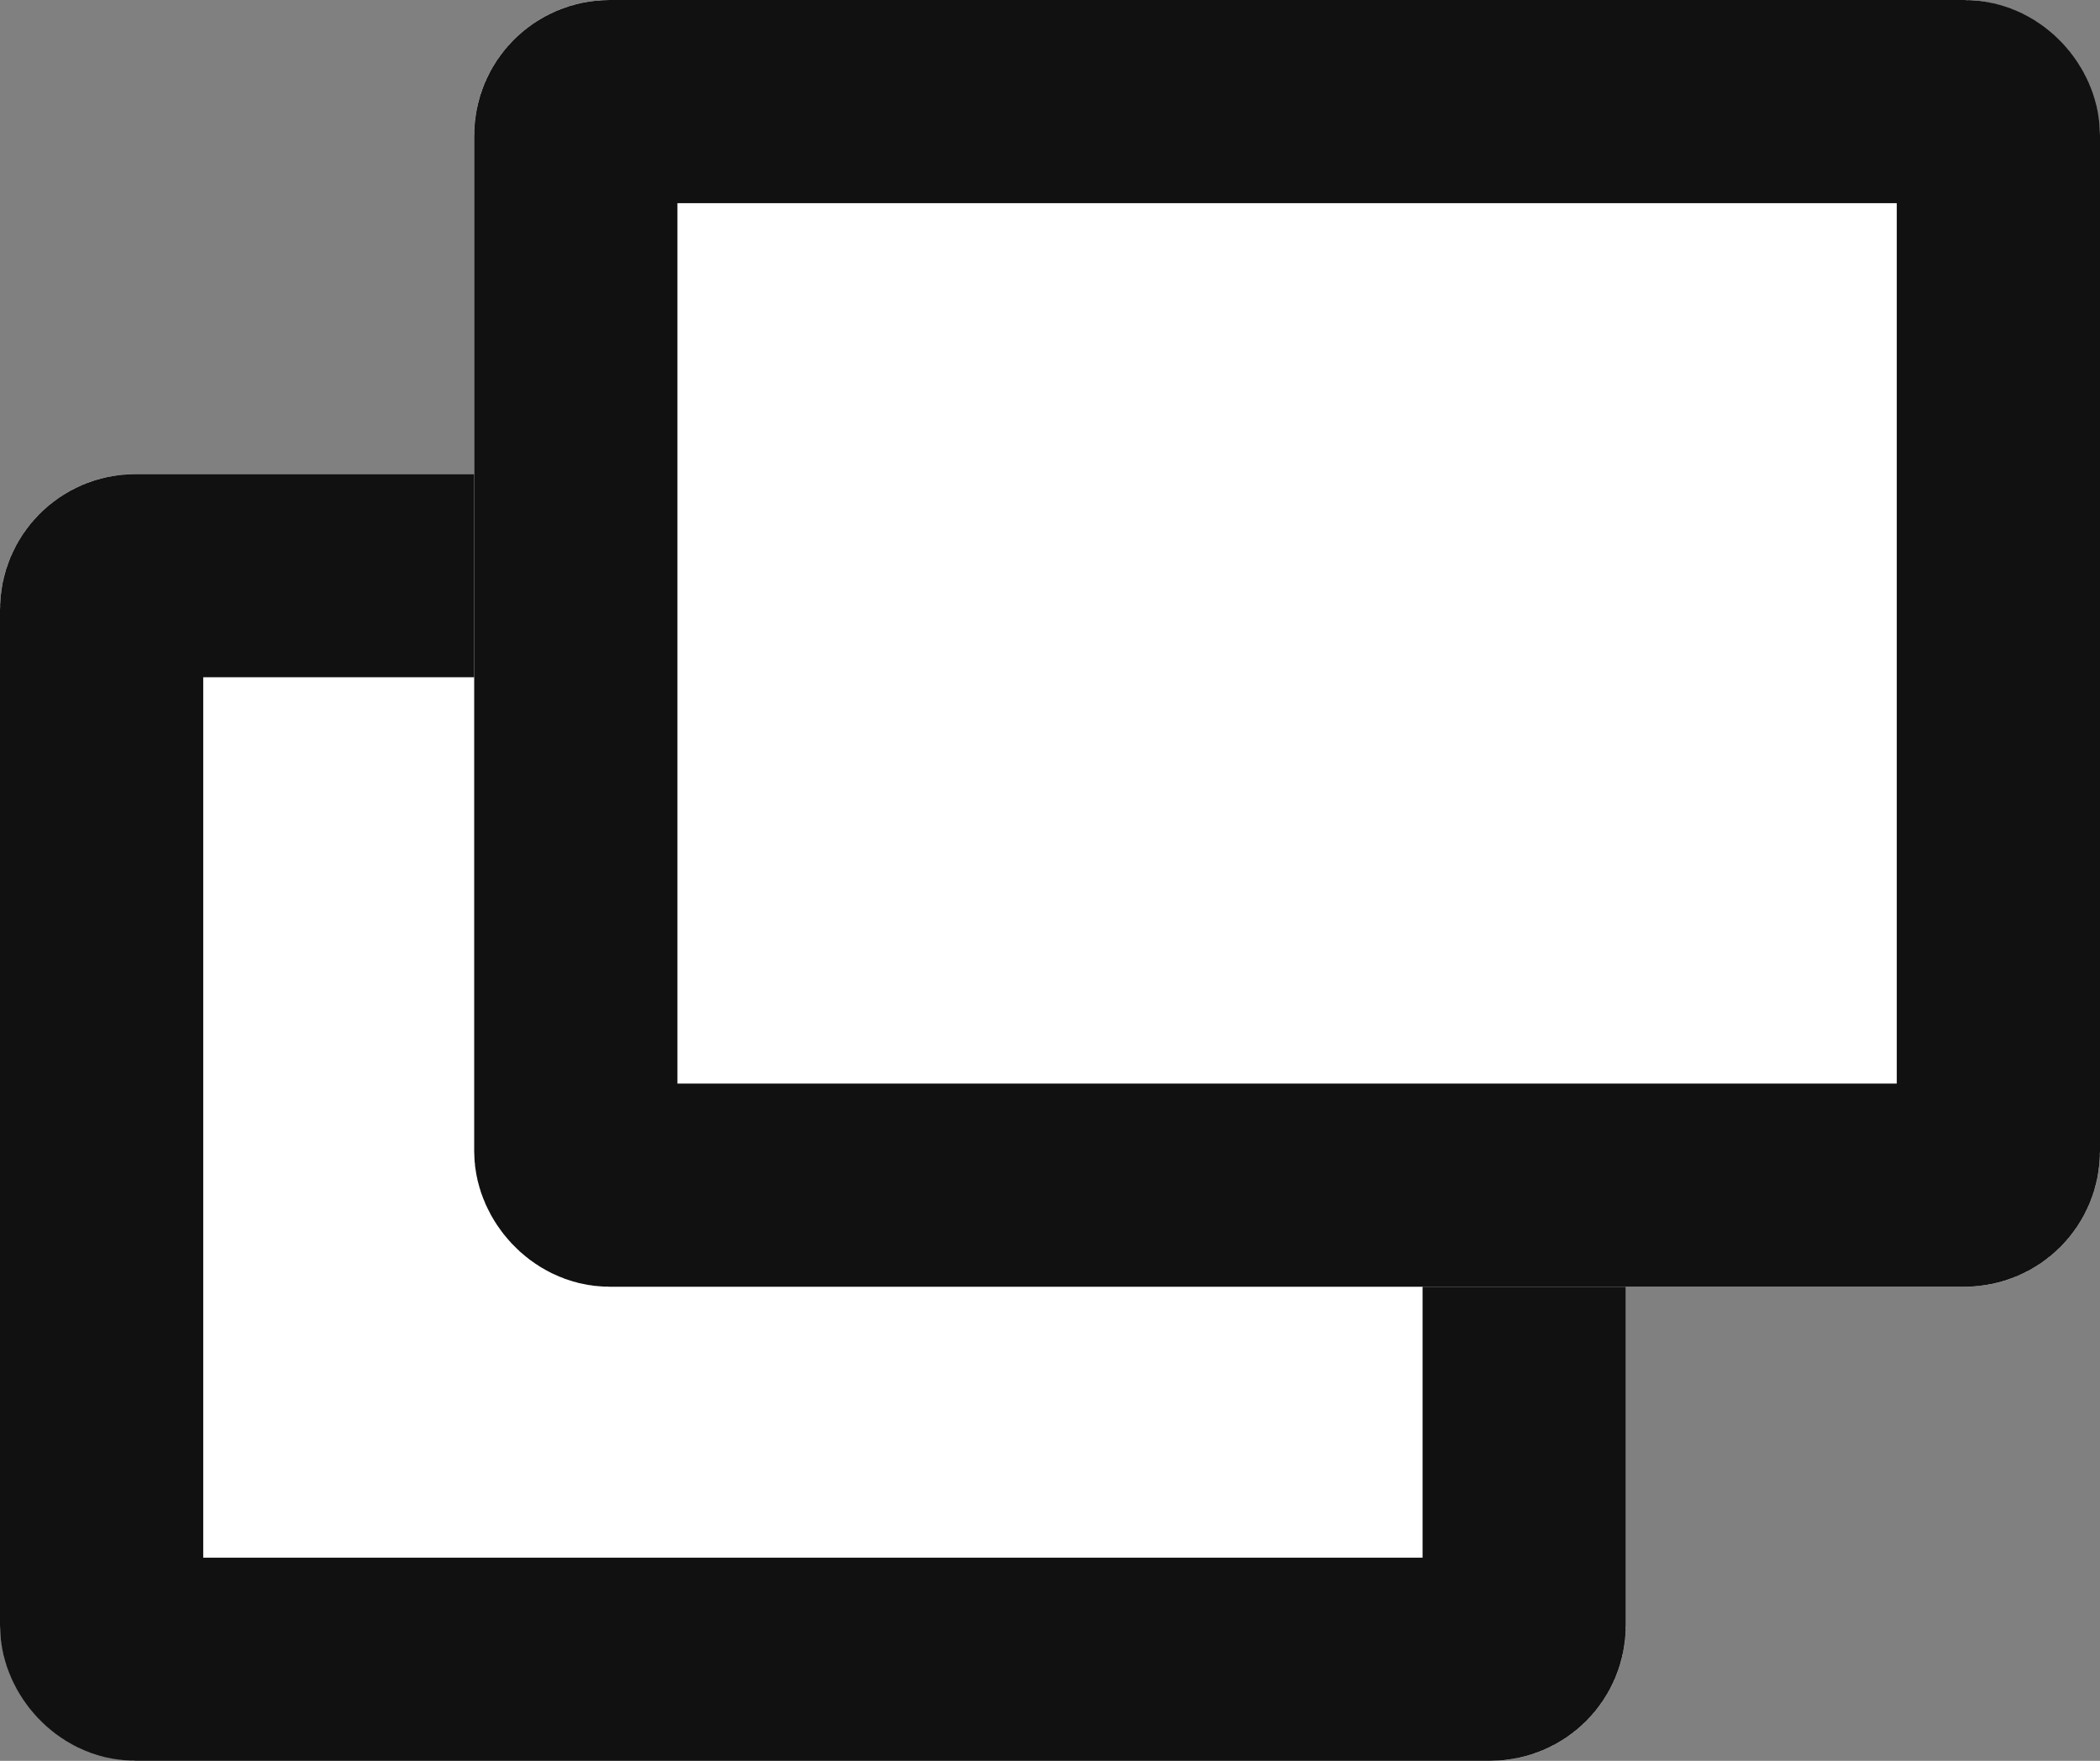
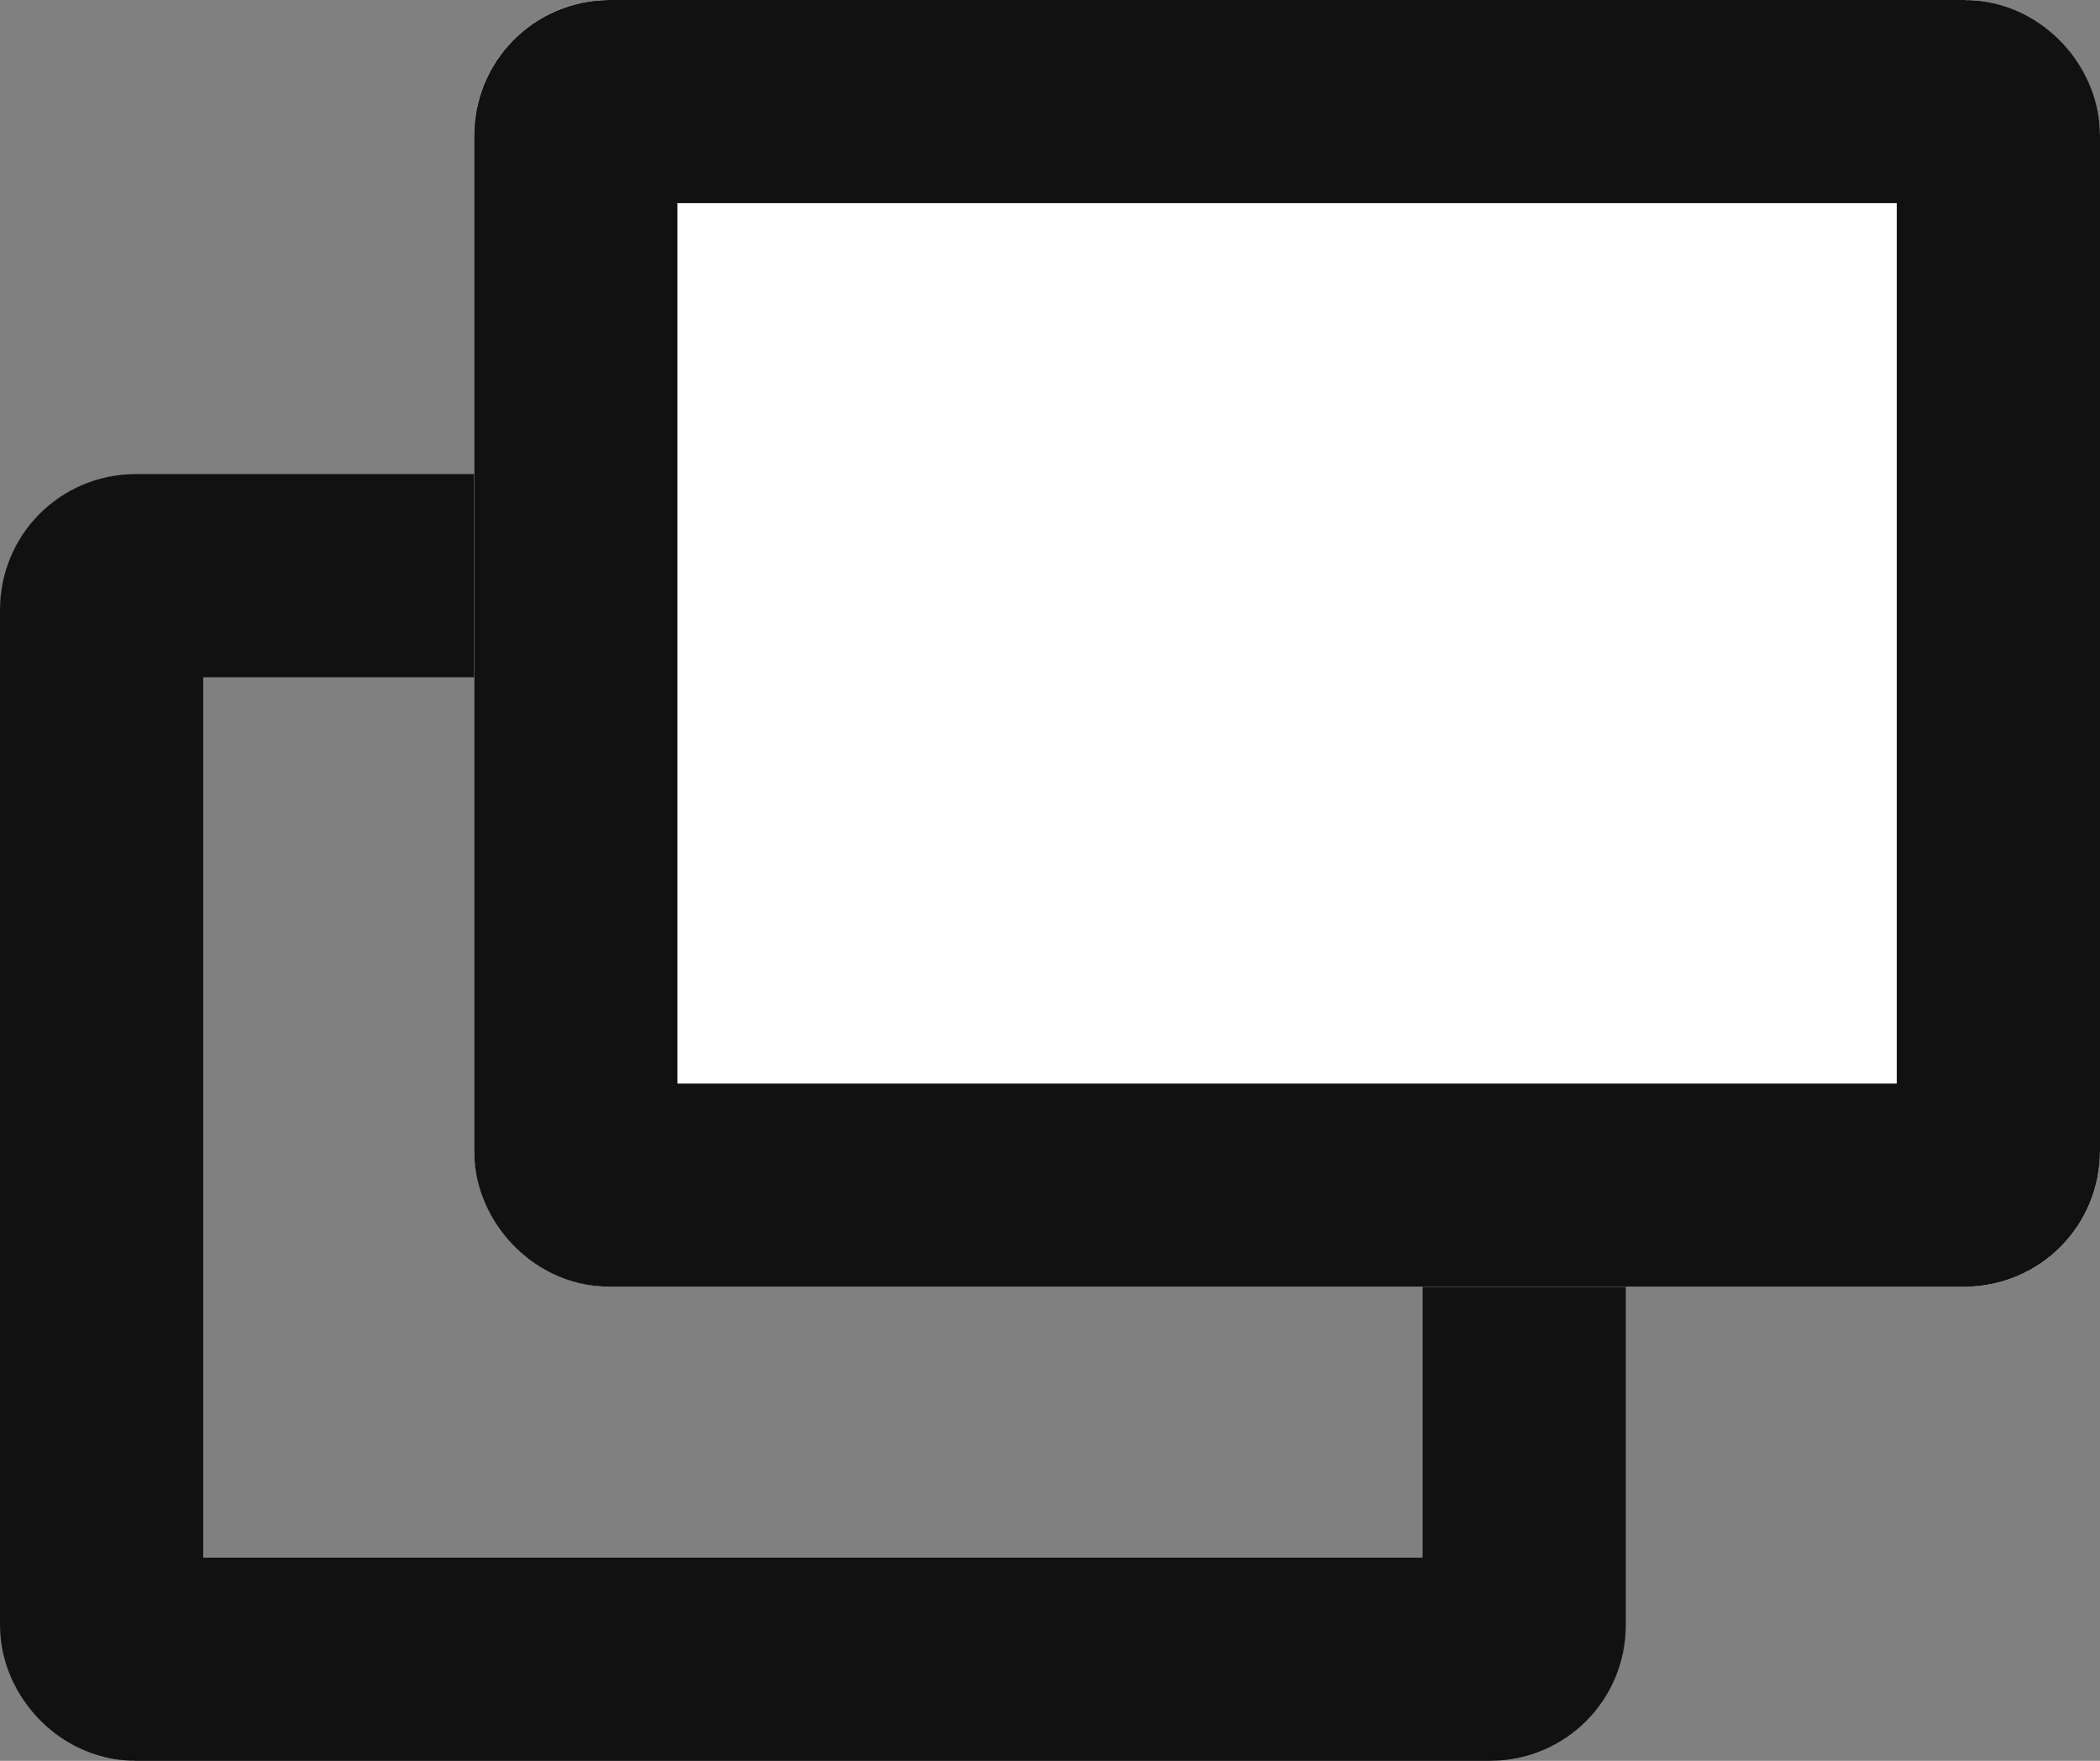
<svg xmlns="http://www.w3.org/2000/svg" width="31" height="26" viewBox="0 0 31 26">
  <rect x="0" y="0" width="31" height="26" fill="#808080" stroke="none" />
  <g id="icon_newwin" transform="translate(-548 -2068)">
    <g id="長方形_114" data-name="長方形 114" transform="translate(548 2075)" fill="#fff" stroke="#111" stroke-linejoin="round" stroke-width="3">
-       <rect width="24" height="19" rx="2" stroke="none" />
      <rect x="1.5" y="1.5" width="21" height="16" rx="0.5" fill="none" />
    </g>
    <g id="長方形_115" data-name="長方形 115" transform="translate(555 2068)" fill="#fff" stroke="#111" stroke-linejoin="round" stroke-width="3">
      <rect width="24" height="19" rx="2" stroke="none" />
      <rect x="1.5" y="1.5" width="21" height="16" rx="0.5" fill="none" />
    </g>
  </g>
</svg>